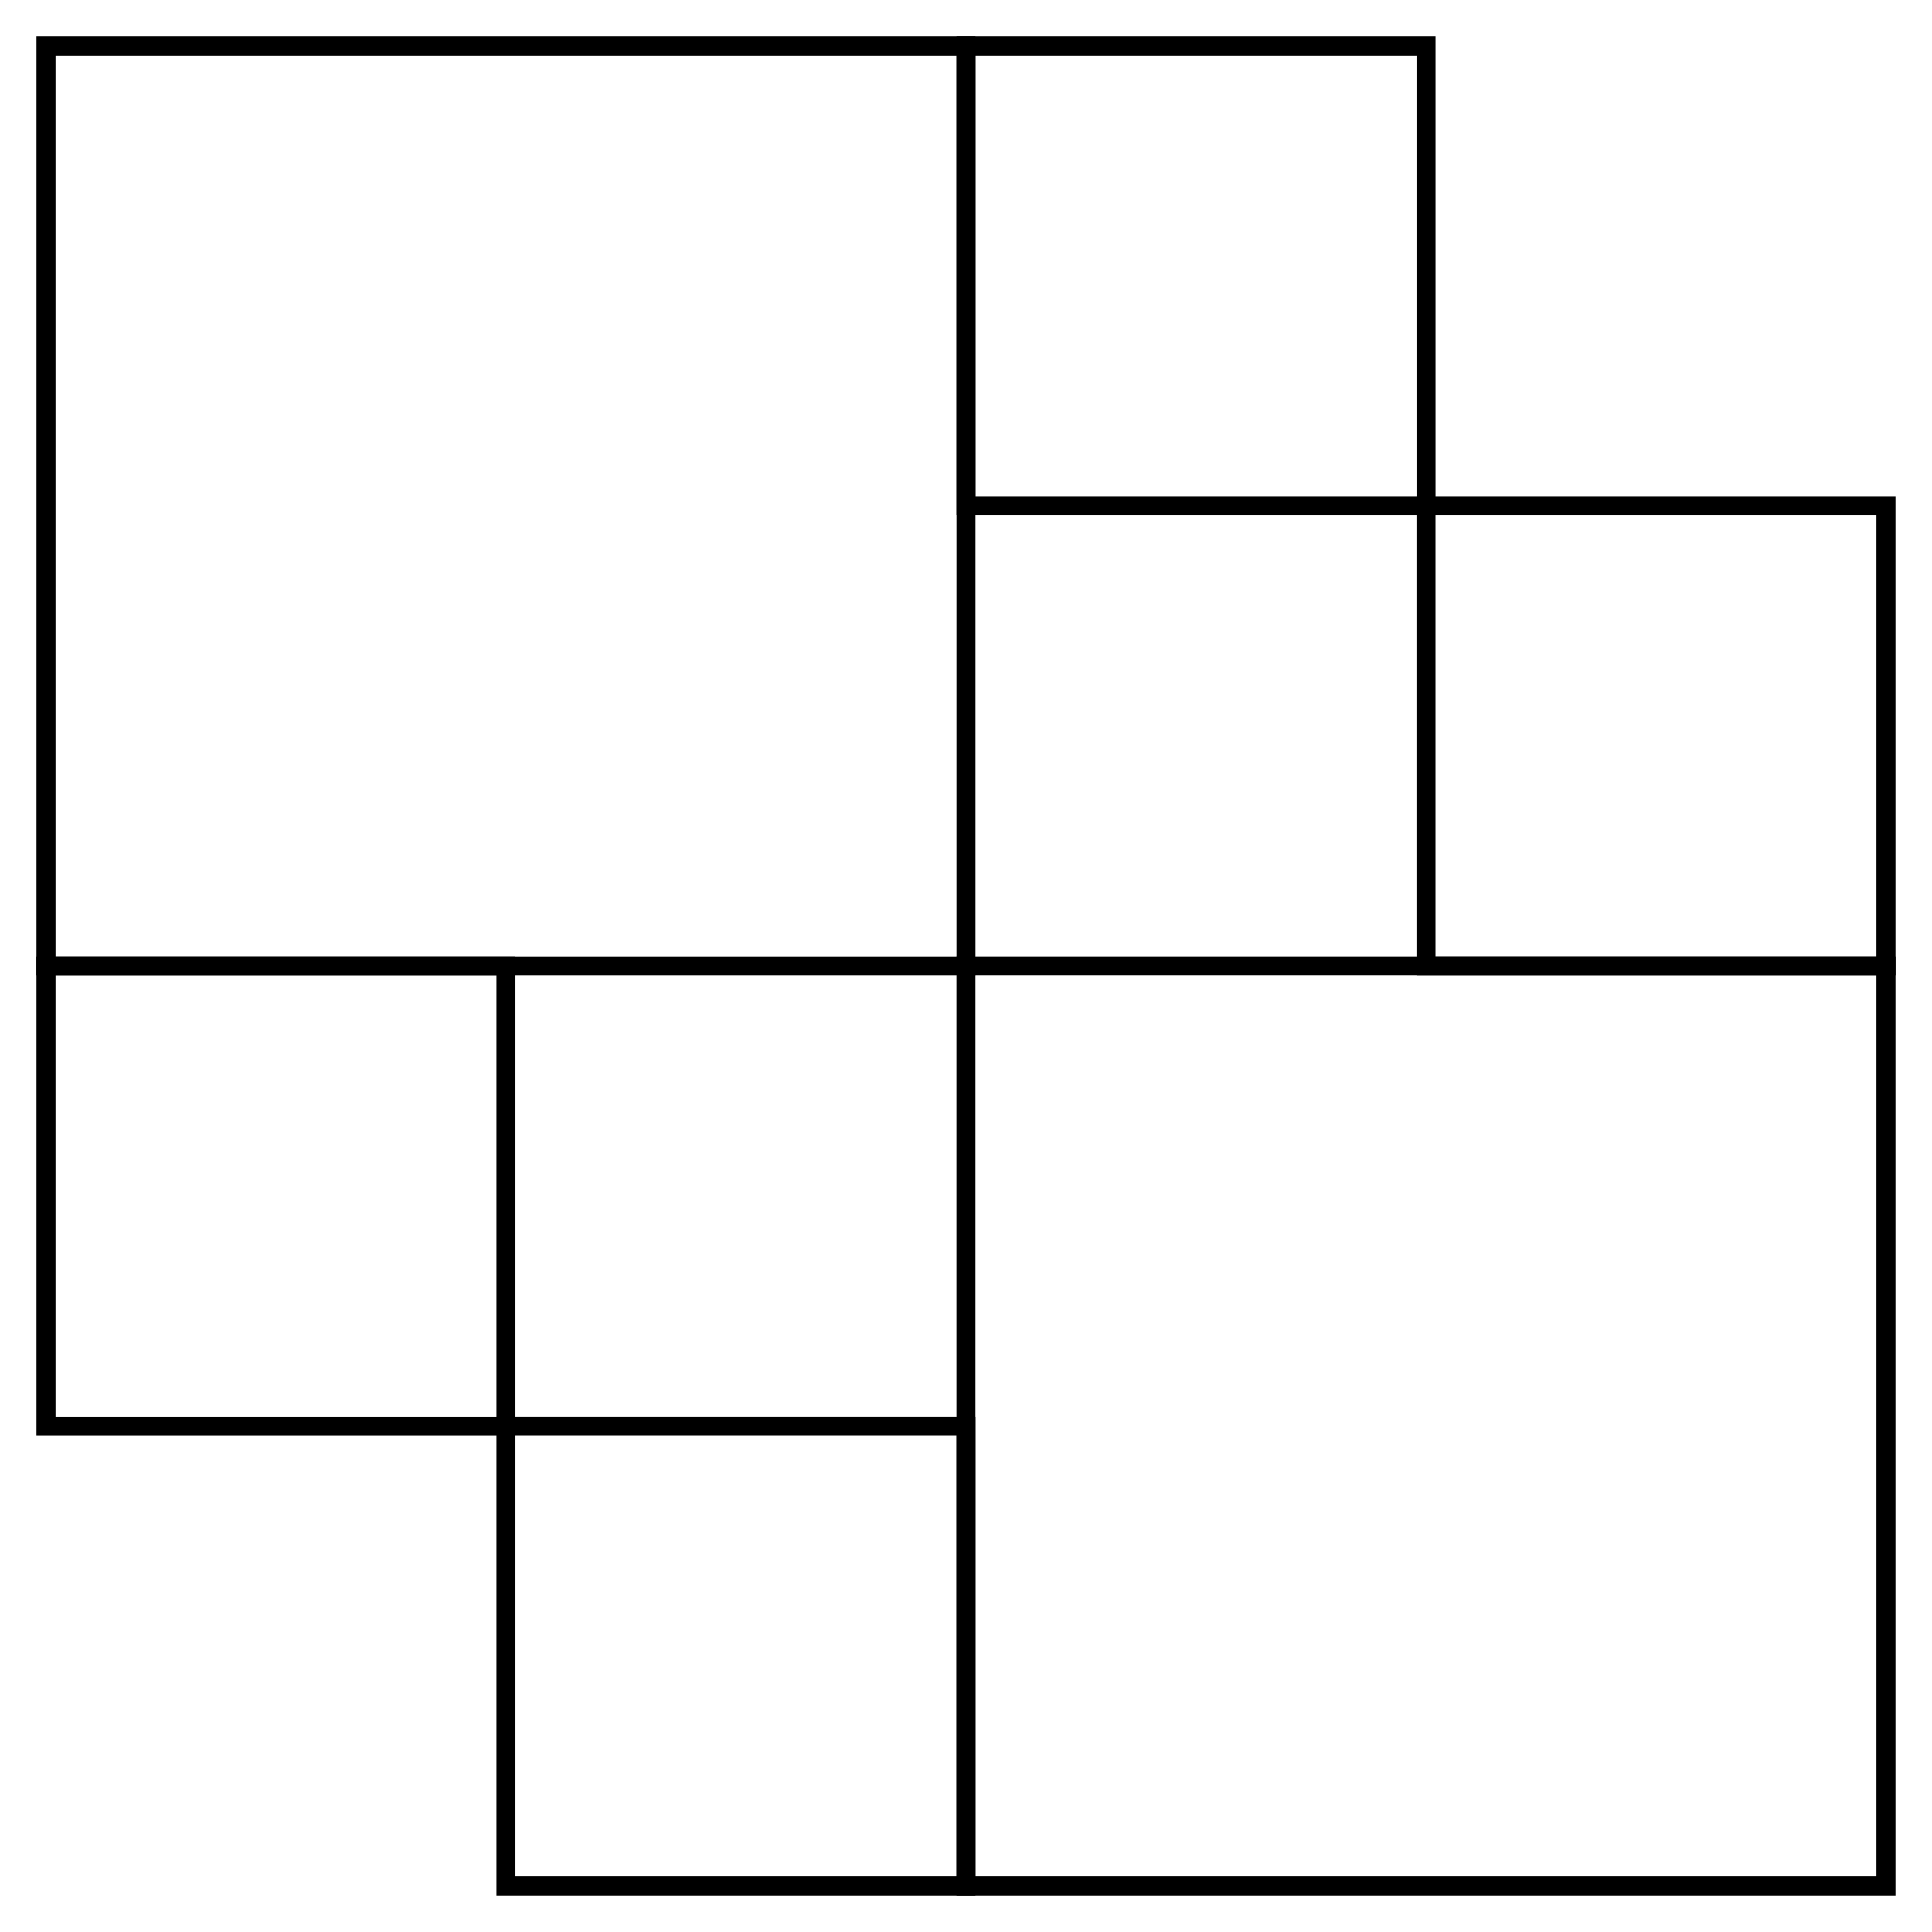
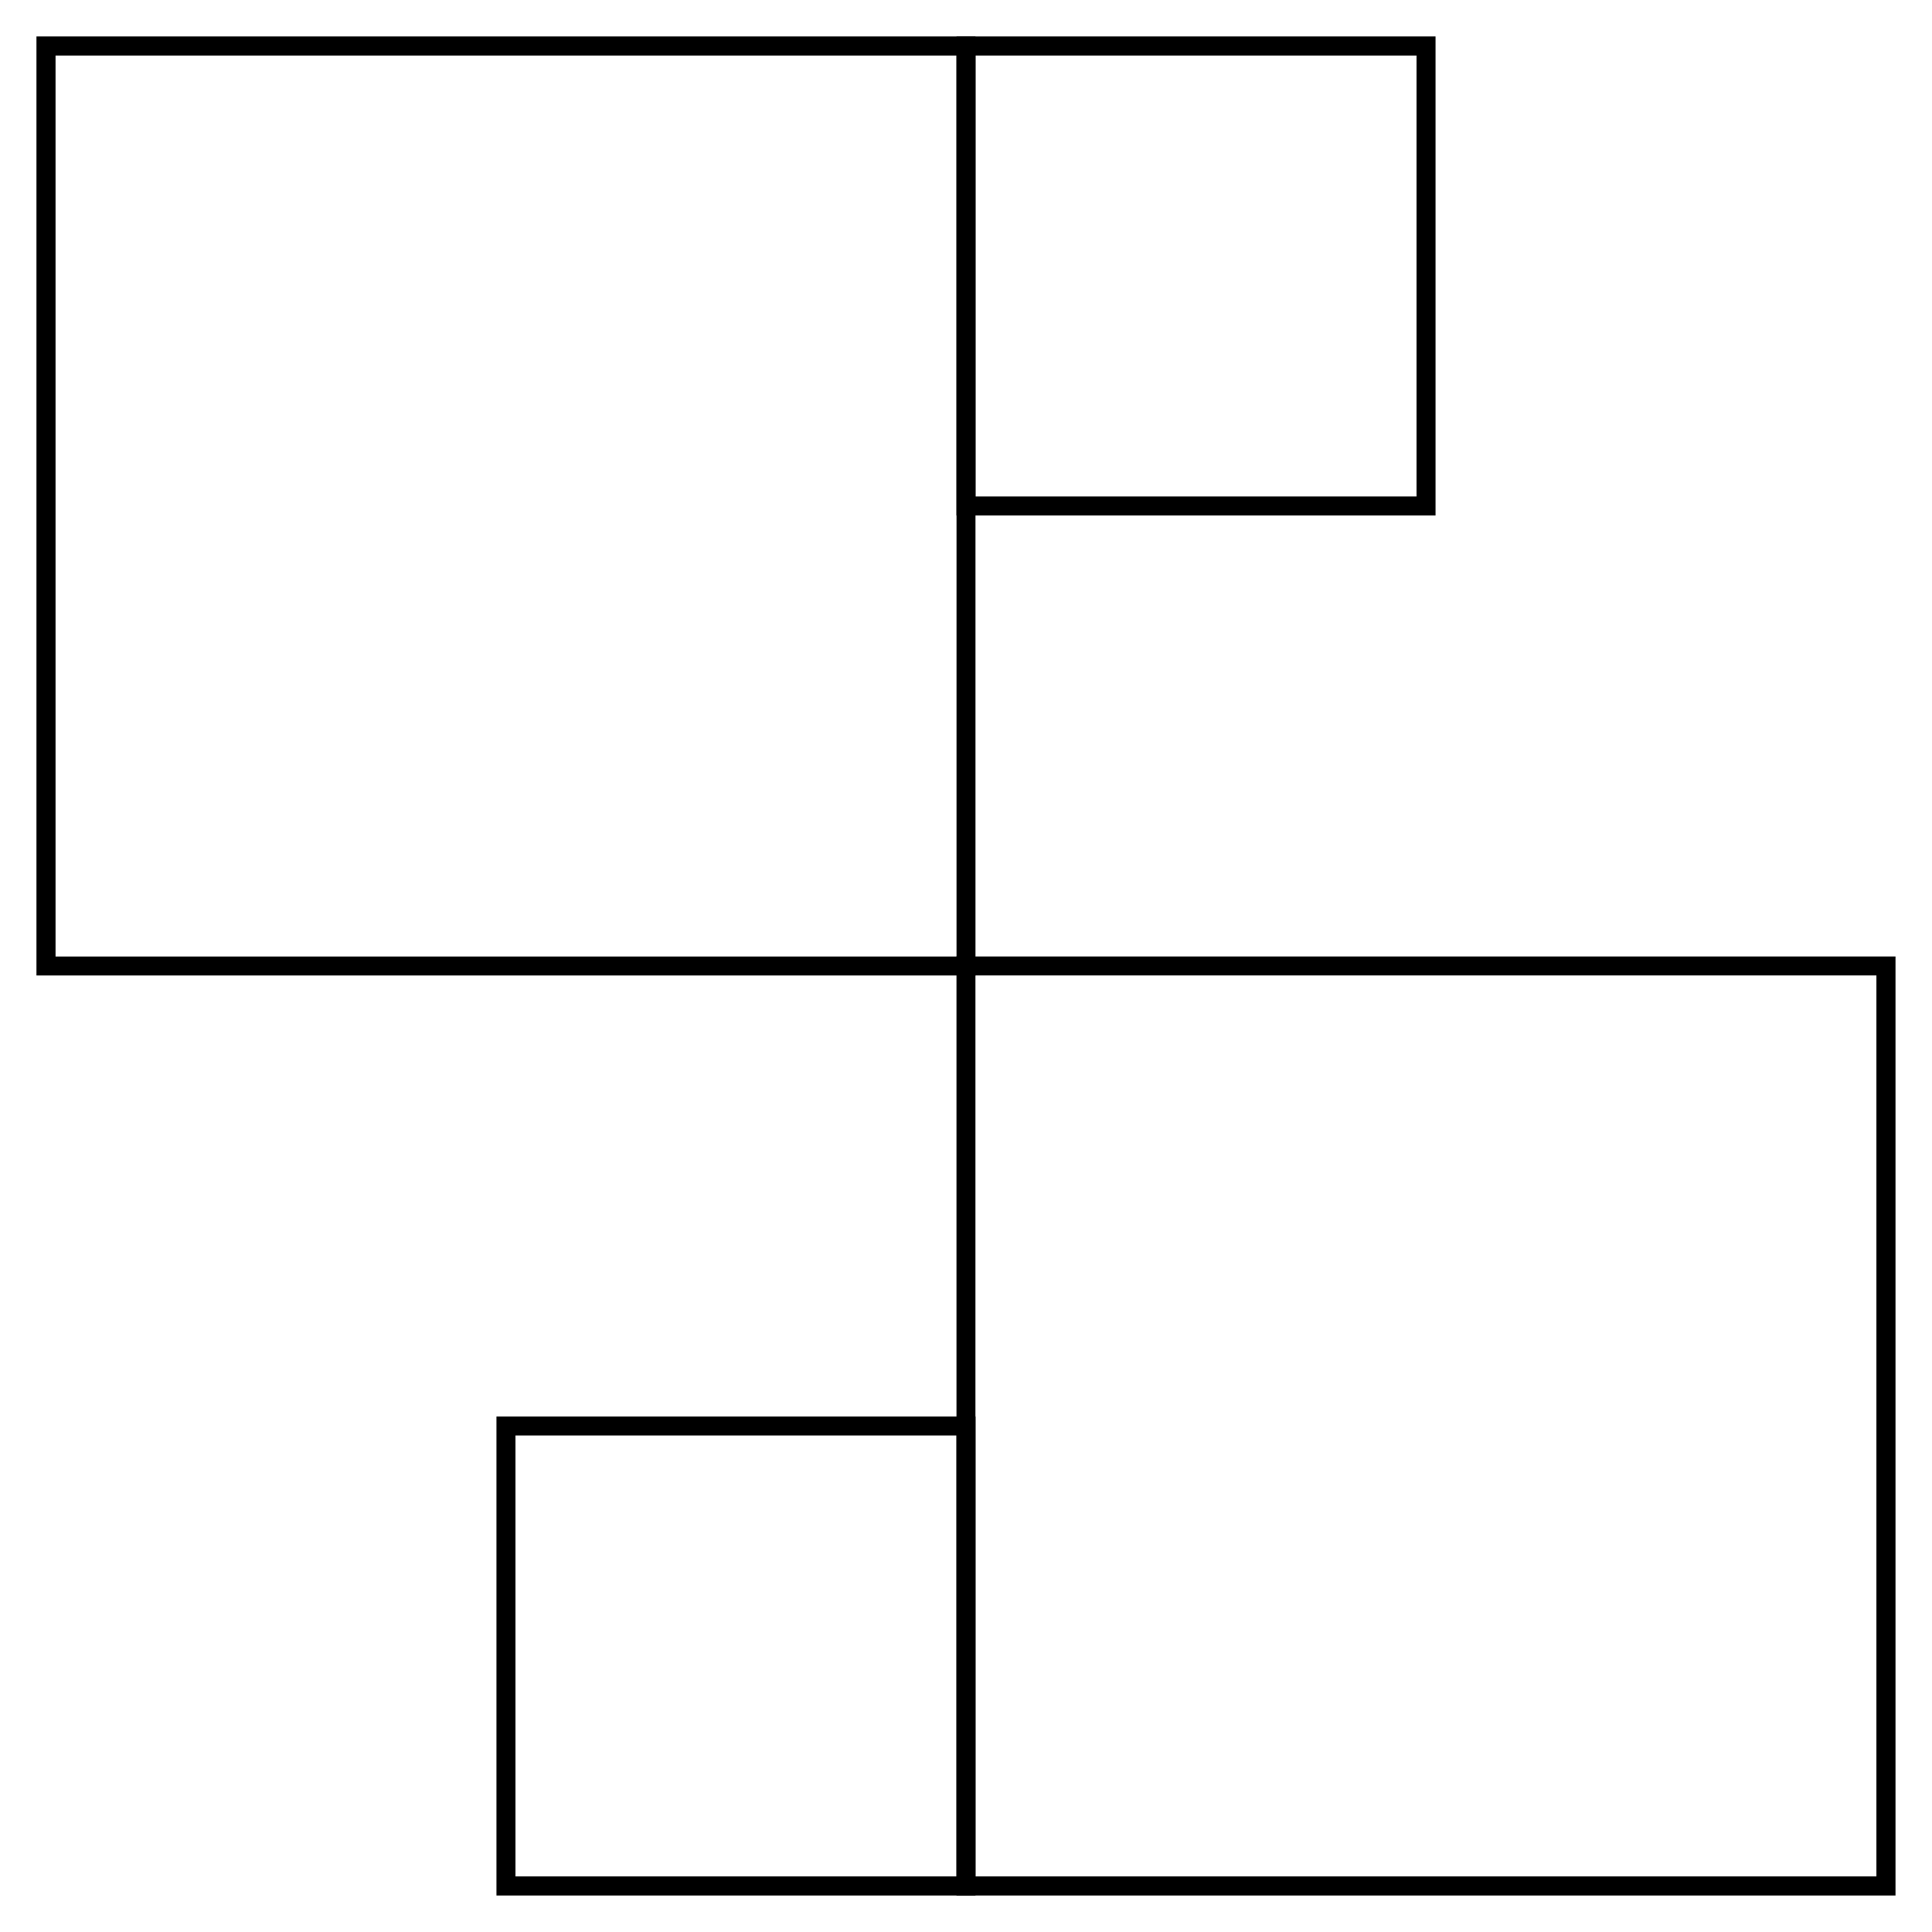
<svg xmlns="http://www.w3.org/2000/svg" fill="#000000" width="800px" height="800px" version="1.1" viewBox="144 144 512 512">
  <g>
    <path d="m402.52 402.52h-248.85v-248.85h248.85v248.85zm-243.81-243.81v238.77h238.77v-238.77h-238.77z" />
    <path d="m646.32 646.32h-248.85v-248.85h248.85v248.85zm-243.81-243.81v238.77h238.77v-238.77h-238.77z" />
    <path d="m524.43 280.61h-126.95v-126.94h126.95v126.94zm-121.91-121.9v116.86h116.87v-116.86h-116.87z" />
-     <path d="m646.32 402.52h-126.94v-126.95h126.94v126.95zm-121.9-121.91v116.87h116.86v-116.87h-116.86z" />
-     <path d="m280.61 524.43h-126.94v-126.95h126.94v126.95zm-121.9-121.91v116.87h116.86v-116.87h-116.86z" />
    <path d="m402.52 646.32h-126.95v-126.94h126.95v126.94zm-121.91-121.9v116.86h116.87v-116.86h-116.87z" />
  </g>
</svg>